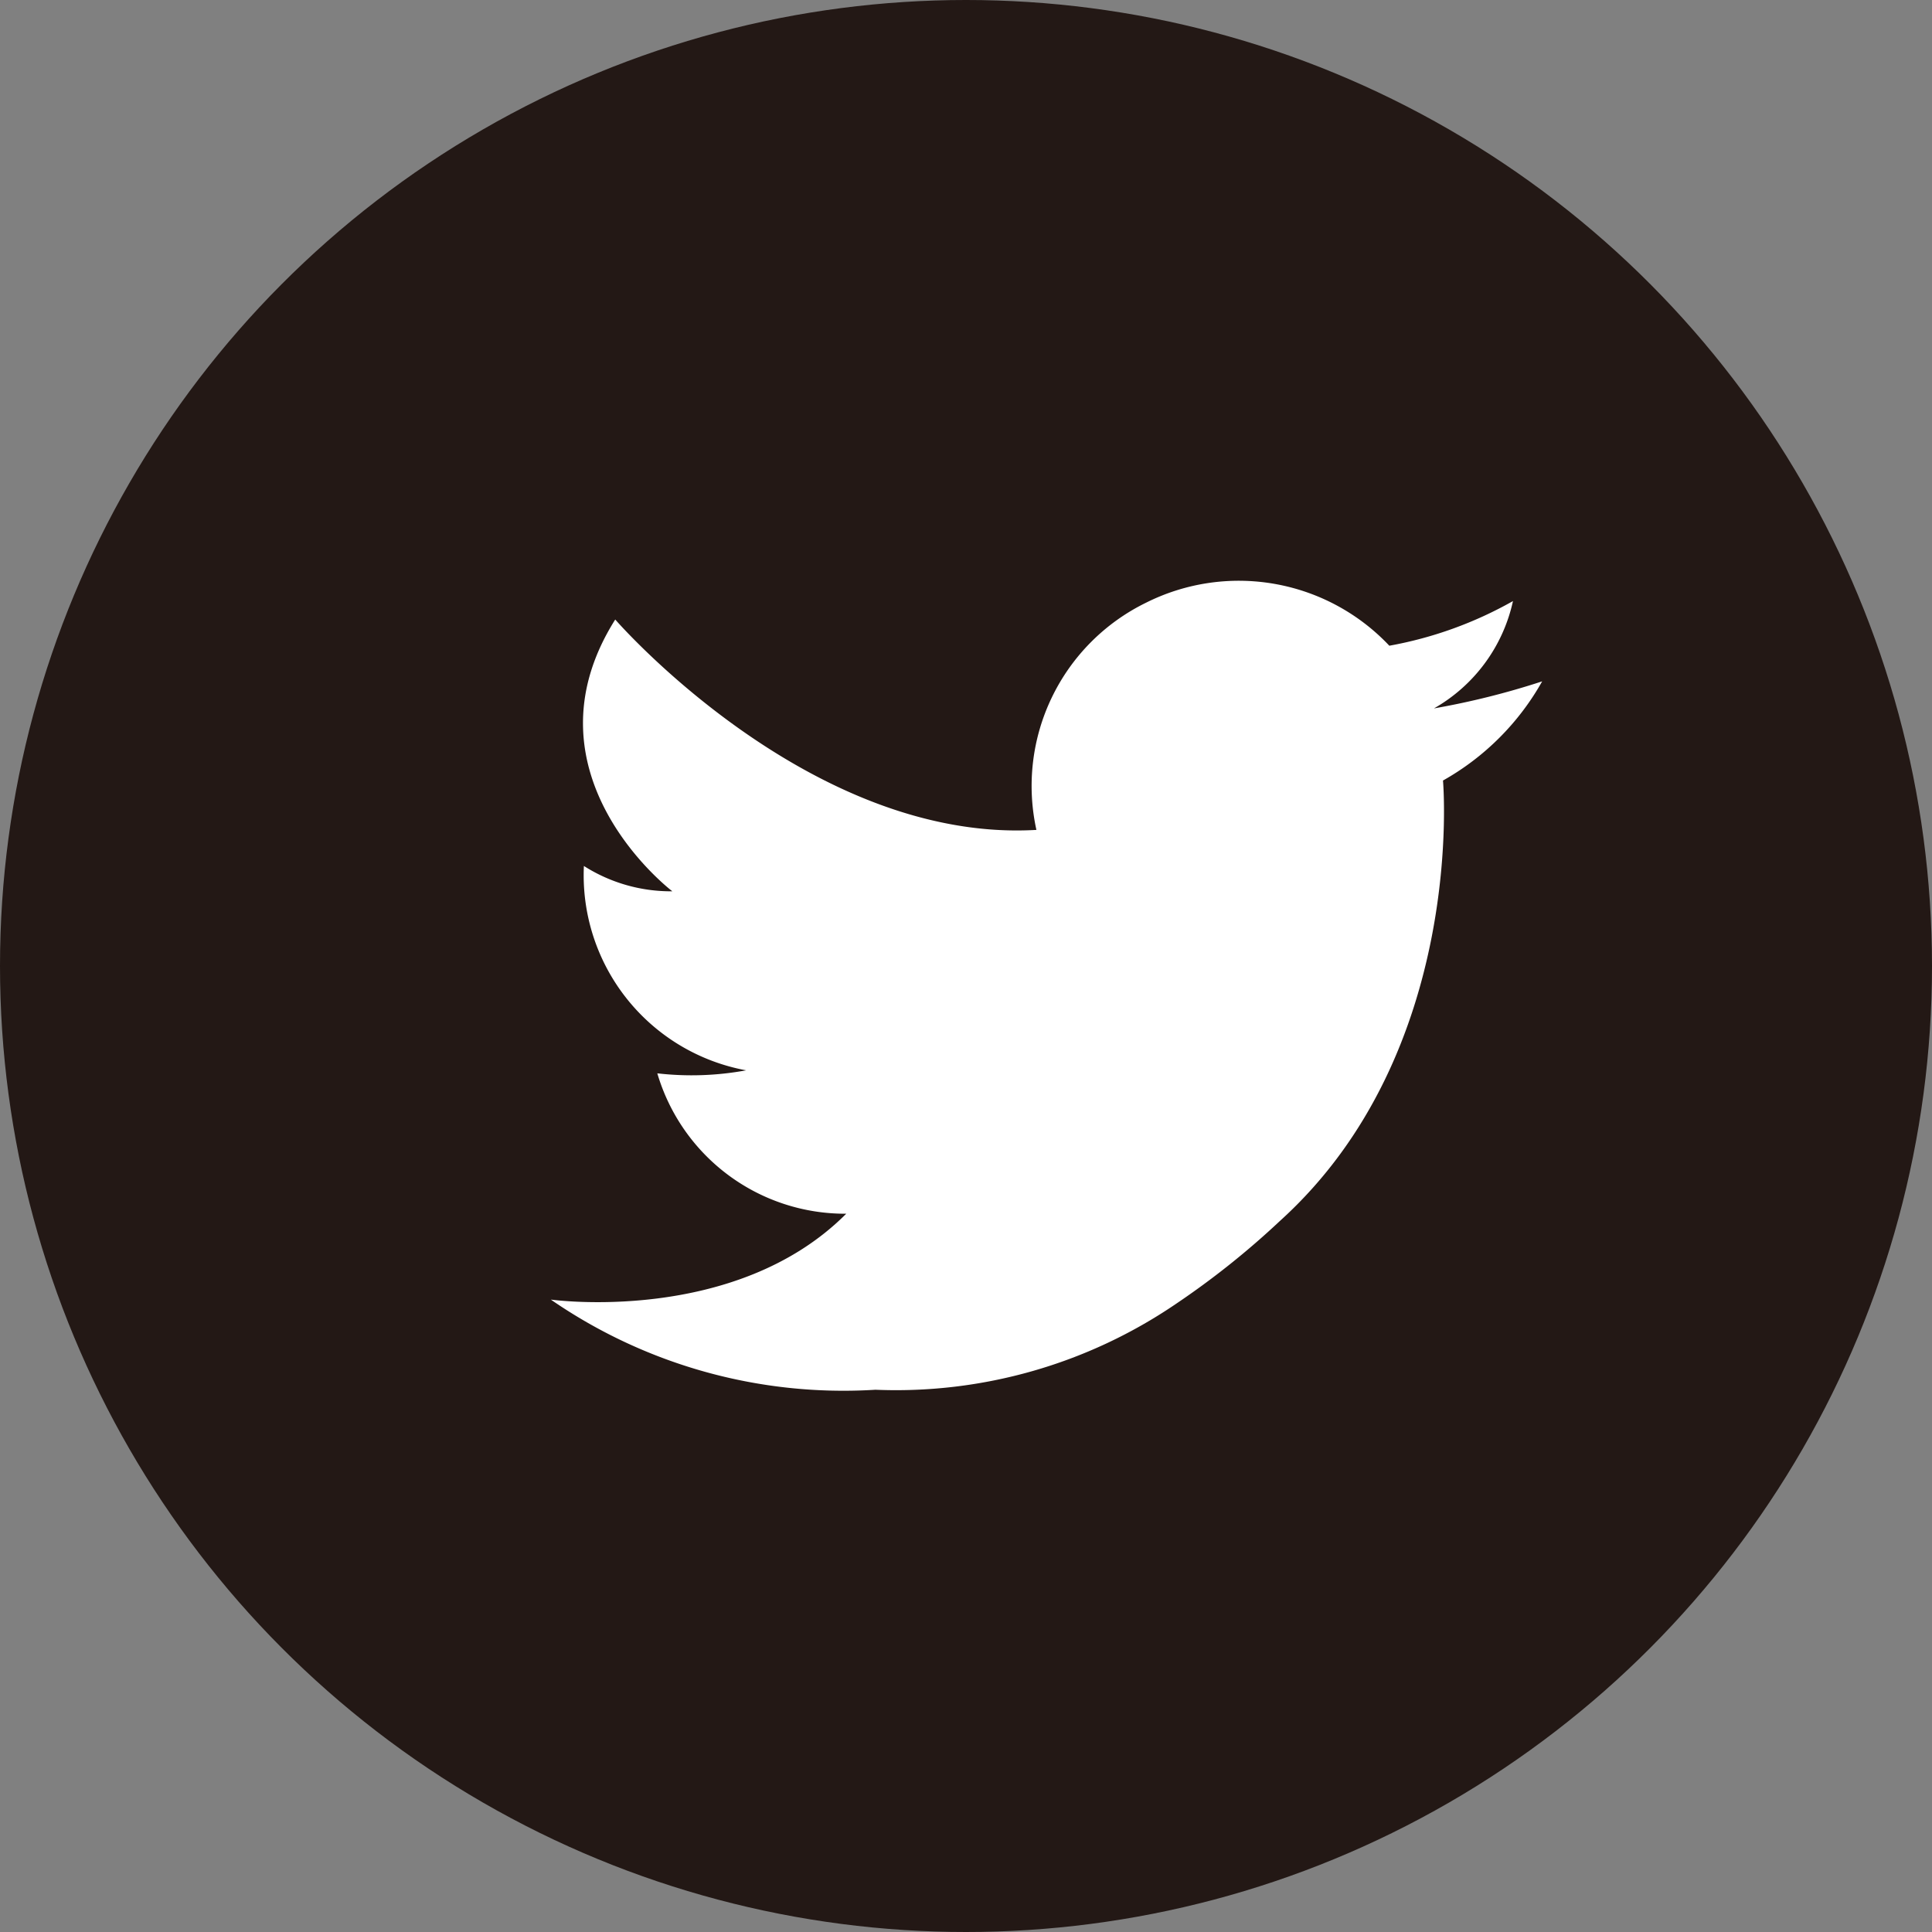
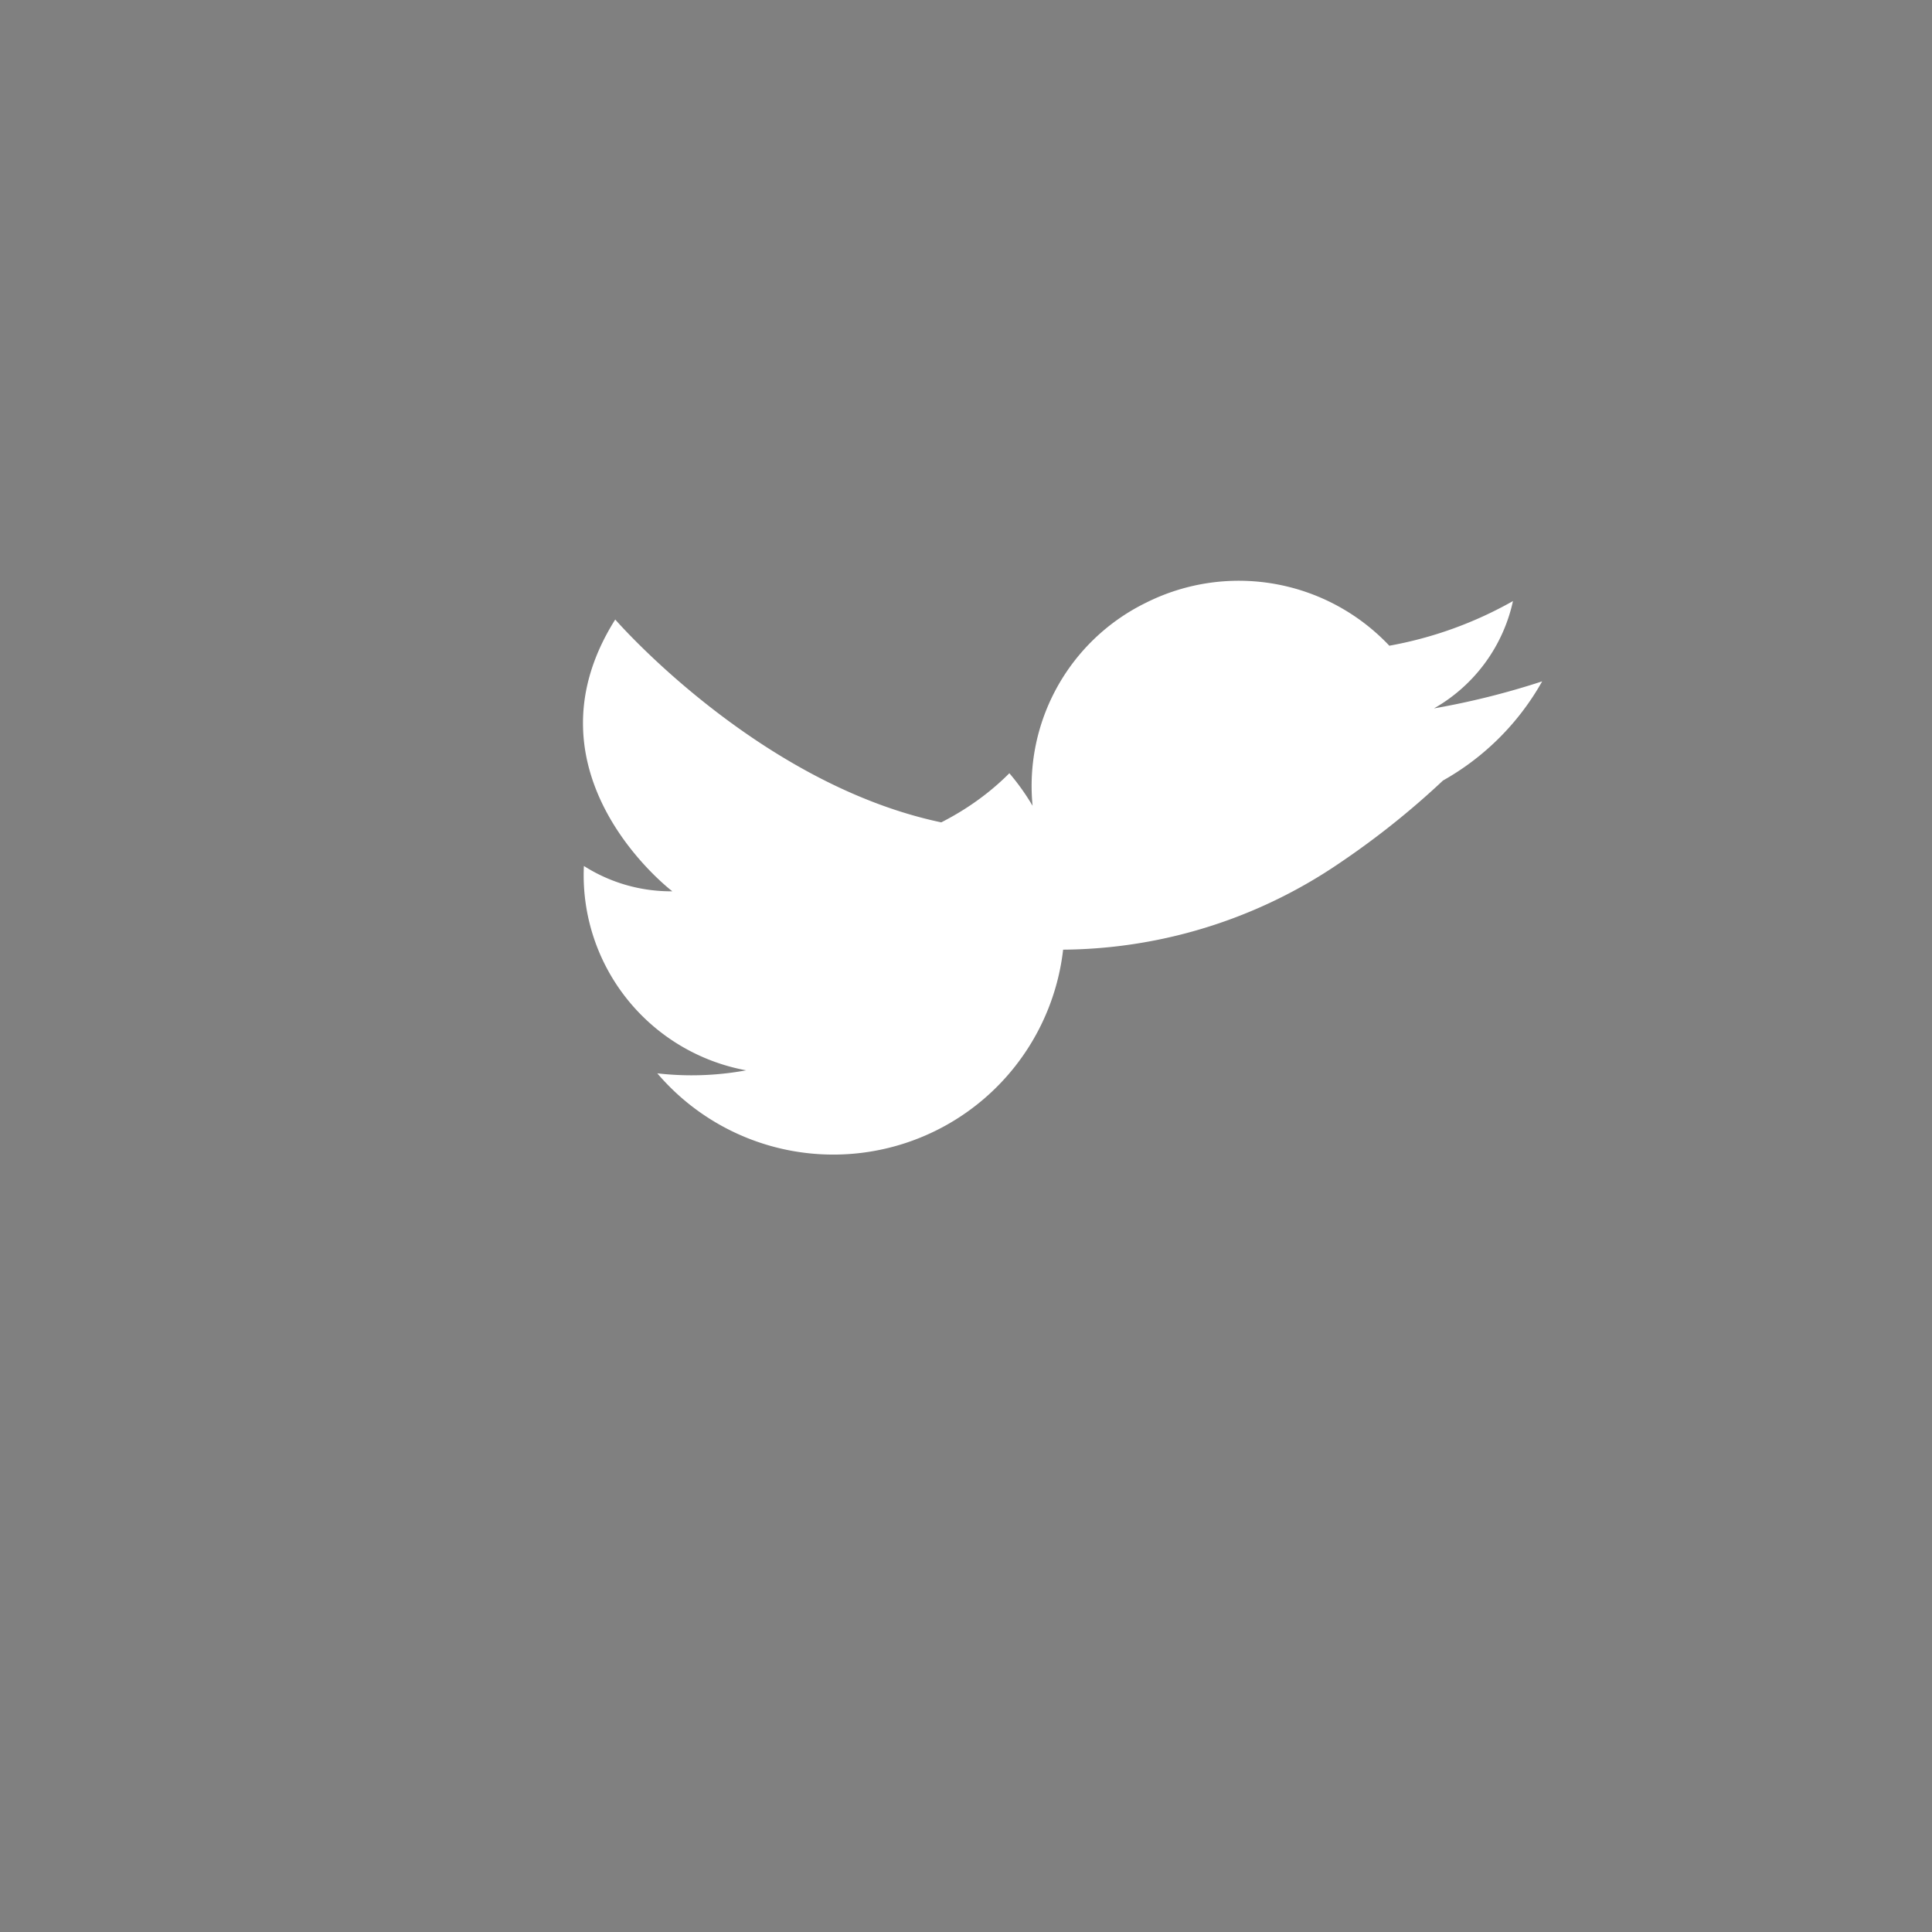
<svg xmlns="http://www.w3.org/2000/svg" viewBox="0 0 45 45">
  <rect x="0" y="0" width="45" height="45" fill="#808080" stroke="none" />
  <defs>
    <style>.cls-1{fill:#231815;}.cls-2{fill:#fff;}</style>
  </defs>
  <g id="レイヤー_2" data-name="レイヤー 2">
    <g id="レイヤー_1-2" data-name="レイヤー 1">
-       <circle class="cls-1" cx="22.5" cy="22.5" r="22.5" />
-       <path class="cls-2" d="M35.24,14A3.81,3.81,0,0,1,33.4,16.5a18.17,18.17,0,0,0,2.52-.63,6.05,6.05,0,0,1-2.31,2.31s.56,6.32-3.8,10.26a19.19,19.19,0,0,1-2.42,1.93,11.58,11.58,0,0,1-7,2,12,12,0,0,1-7.56-2.1s4.29.6,6.88-2A4.56,4.56,0,0,1,15.31,25a7,7,0,0,0,2.07-.07,4.62,4.62,0,0,1-3.78-4.76,3.77,3.77,0,0,0,2.06.59s-3.6-2.73-1.33-6.33c0,0,4.52,5.21,9.81,4.9a4.75,4.75,0,0,1,2.55-5.29,4.82,4.82,0,0,1,5.67,1A9.14,9.14,0,0,0,35.24,14Z" />
+       <path class="cls-2" d="M35.24,14A3.81,3.81,0,0,1,33.4,16.5a18.17,18.17,0,0,0,2.52-.63,6.05,6.05,0,0,1-2.31,2.31a19.19,19.19,0,0,1-2.42,1.93,11.58,11.58,0,0,1-7,2,12,12,0,0,1-7.56-2.1s4.29.6,6.88-2A4.56,4.56,0,0,1,15.31,25a7,7,0,0,0,2.07-.07,4.62,4.62,0,0,1-3.78-4.76,3.77,3.77,0,0,0,2.06.59s-3.6-2.73-1.33-6.33c0,0,4.52,5.21,9.81,4.9a4.75,4.75,0,0,1,2.55-5.29,4.82,4.82,0,0,1,5.67,1A9.14,9.14,0,0,0,35.24,14Z" />
    </g>
  </g>
</svg>